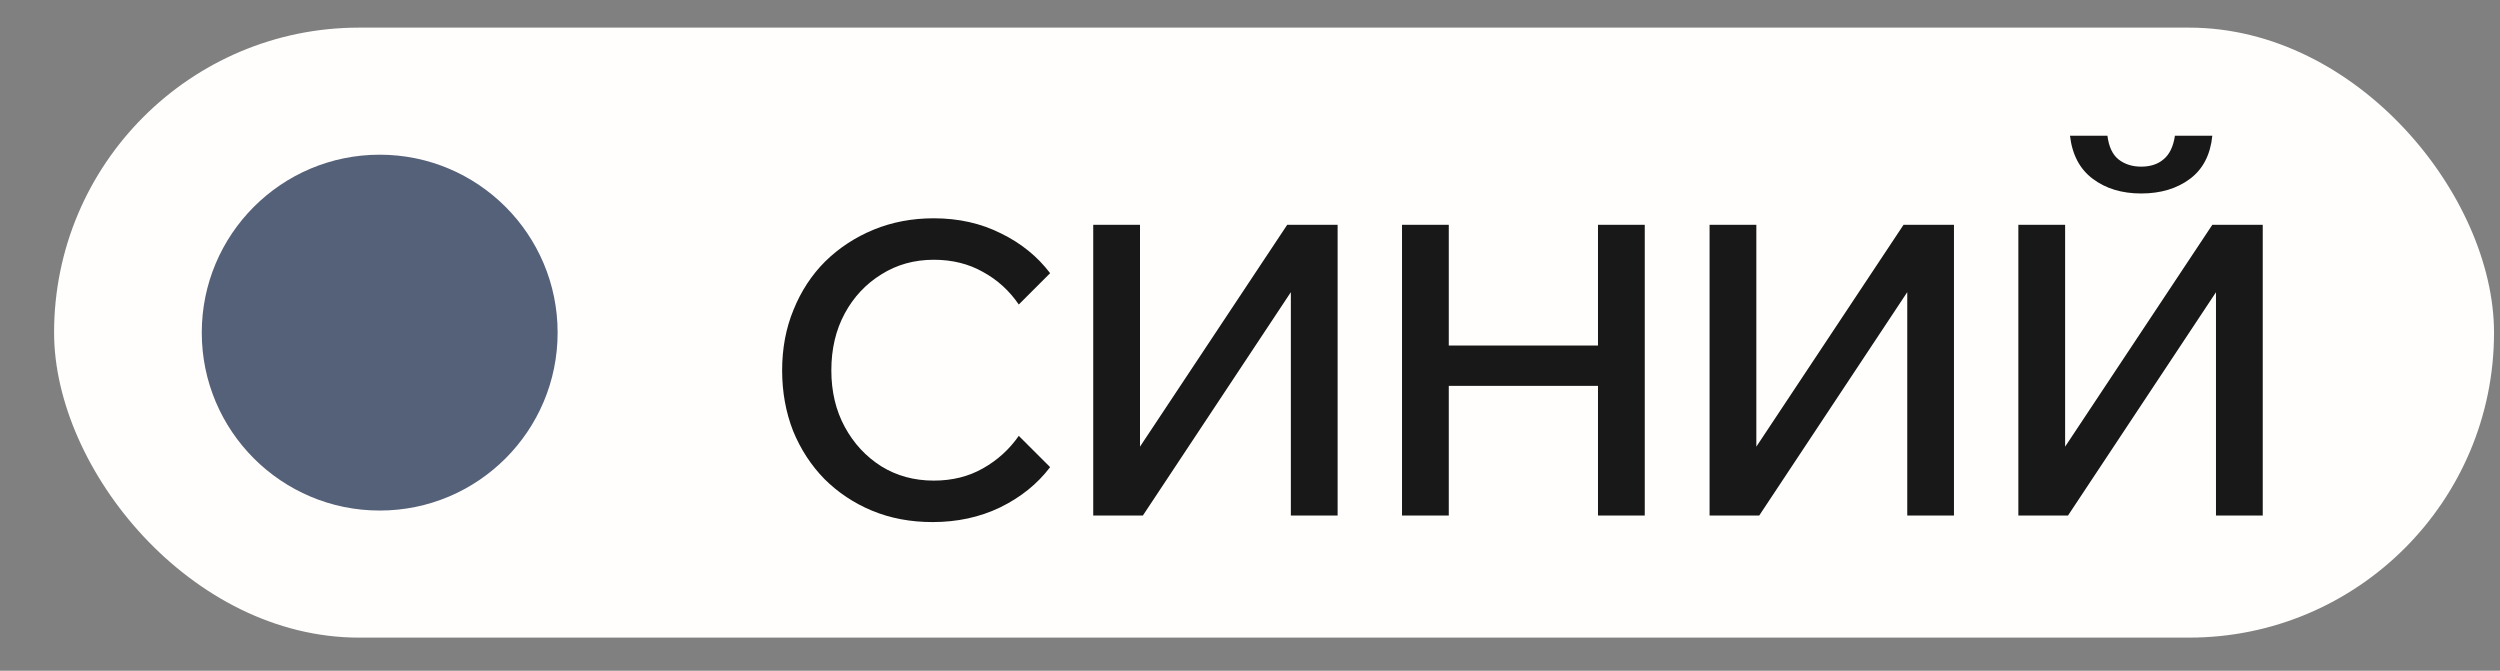
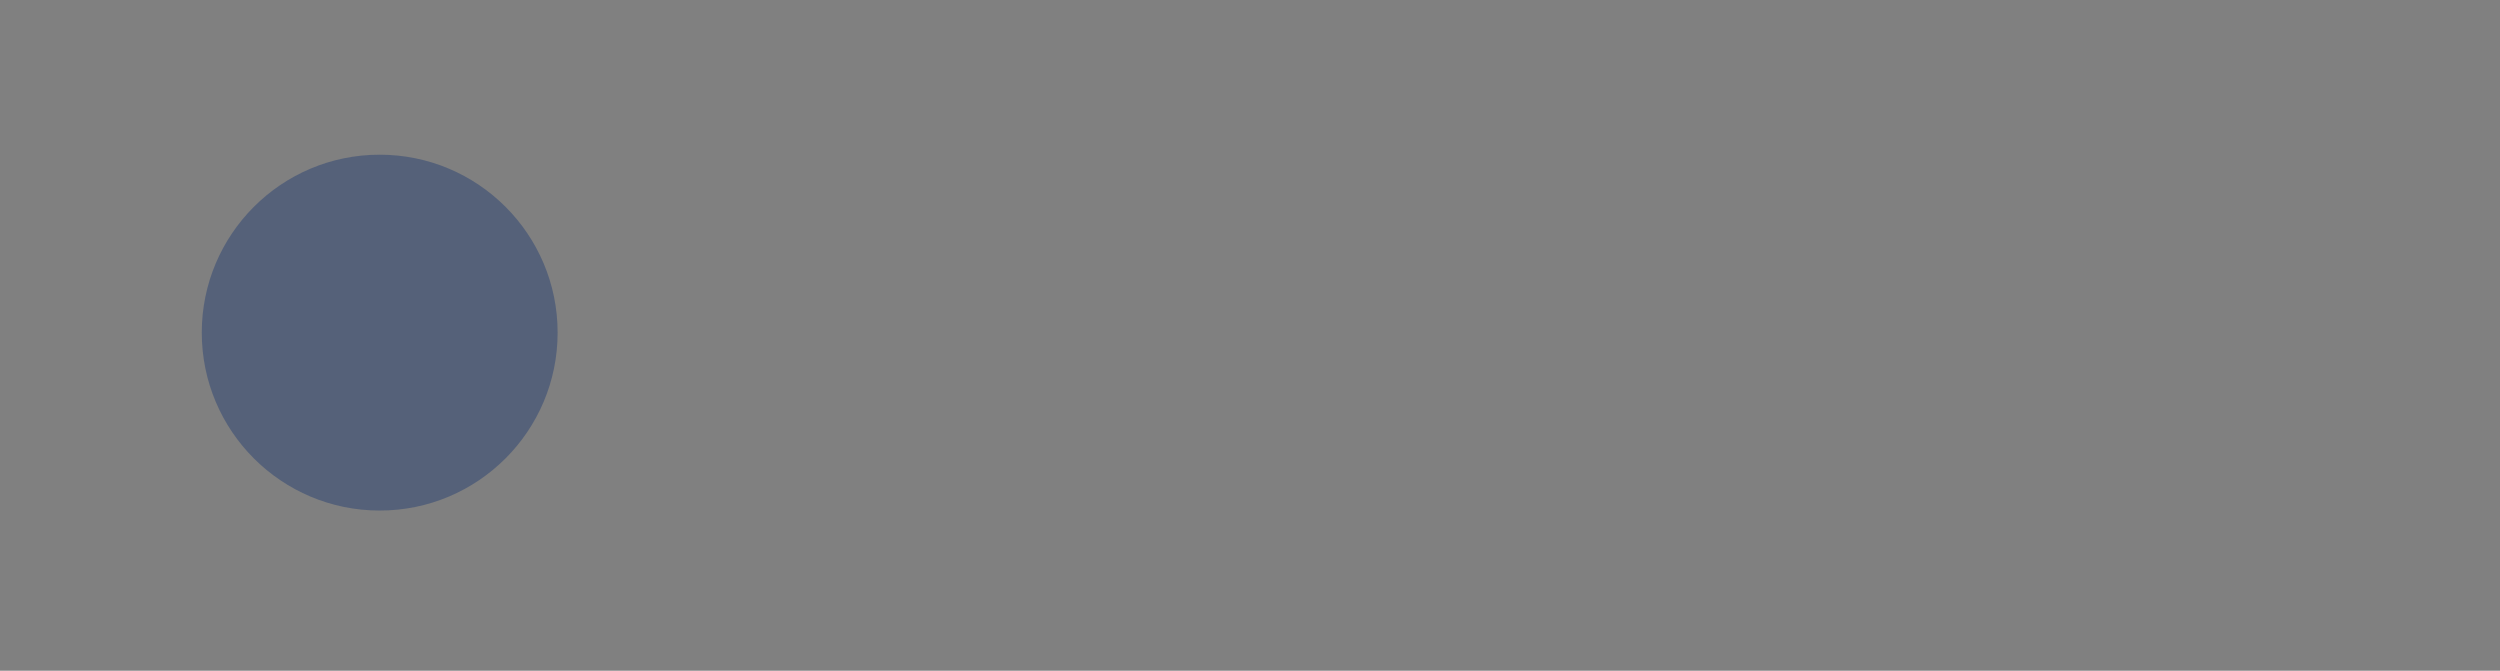
<svg xmlns="http://www.w3.org/2000/svg" width="41" height="11" viewBox="0 0 41 11" fill="none">
  <rect x="0" y="0" width="41" height="11" fill="#808080" stroke="none" />
-   <rect x="0.887" y="0.453" width="40.015" height="10.004" rx="5.002" fill="#FFFEFC" />
  <circle cx="6.227" cy="5.455" r="2.918" fill="#556179" />
-   <path d="M16.708 7.148L17.222 7.661C17.013 7.937 16.739 8.157 16.401 8.322C16.068 8.482 15.699 8.562 15.294 8.562C14.934 8.562 14.603 8.5 14.301 8.375C14.003 8.251 13.743 8.077 13.52 7.855C13.303 7.633 13.131 7.37 13.007 7.068C12.887 6.761 12.827 6.43 12.827 6.074C12.827 5.714 12.889 5.383 13.014 5.08C13.138 4.774 13.311 4.509 13.534 4.287C13.761 4.065 14.025 3.891 14.327 3.767C14.63 3.642 14.959 3.58 15.314 3.58C15.719 3.58 16.086 3.662 16.415 3.827C16.744 3.987 17.013 4.205 17.222 4.48L16.708 4.994C16.553 4.767 16.357 4.589 16.121 4.46C15.886 4.327 15.617 4.26 15.314 4.26C14.994 4.26 14.707 4.34 14.454 4.5C14.201 4.656 14.001 4.869 13.854 5.14C13.707 5.412 13.634 5.723 13.634 6.074C13.634 6.421 13.707 6.73 13.854 7.001C14.001 7.272 14.201 7.488 14.454 7.648C14.707 7.804 14.994 7.882 15.314 7.882C15.617 7.882 15.886 7.815 16.121 7.681C16.357 7.548 16.553 7.37 16.708 7.148ZM17.929 8.455V3.687H18.696V8.068H18.203L21.11 3.687H21.937V8.455H21.17V4.067H21.65L18.743 8.455H17.929ZM26.207 8.455V3.687H26.974V8.455H26.207ZM23.76 8.455H22.993V3.687H23.76V8.455ZM23.693 6.328V5.667H26.274V6.328H23.693ZM28.037 8.455V3.687H28.804V8.068H28.311L31.218 3.687H32.045V8.455H31.279V4.067H31.759L28.851 8.455H28.037ZM33.101 8.455V3.687H33.868V8.068H33.375L36.282 3.687H37.109V8.455H36.342V4.067H36.823L33.915 8.455H33.101ZM35.115 3.173C34.8 3.173 34.535 3.093 34.322 2.933C34.108 2.773 33.984 2.537 33.948 2.226H34.562C34.584 2.404 34.644 2.533 34.742 2.613C34.844 2.693 34.968 2.733 35.115 2.733C35.266 2.733 35.389 2.693 35.482 2.613C35.58 2.533 35.642 2.404 35.669 2.226H36.282C36.251 2.537 36.129 2.773 35.916 2.933C35.702 3.093 35.435 3.173 35.115 3.173Z" fill="#181818" />
</svg>